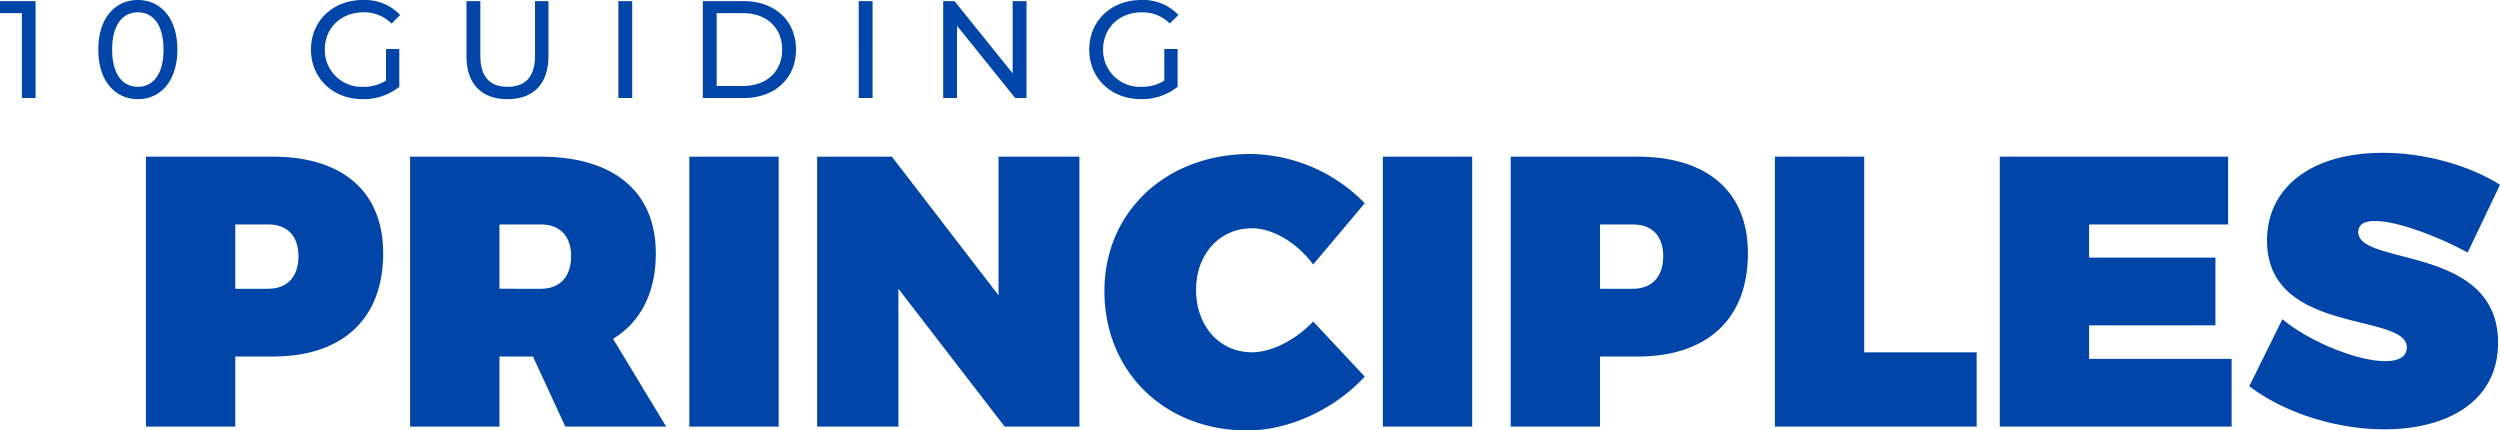
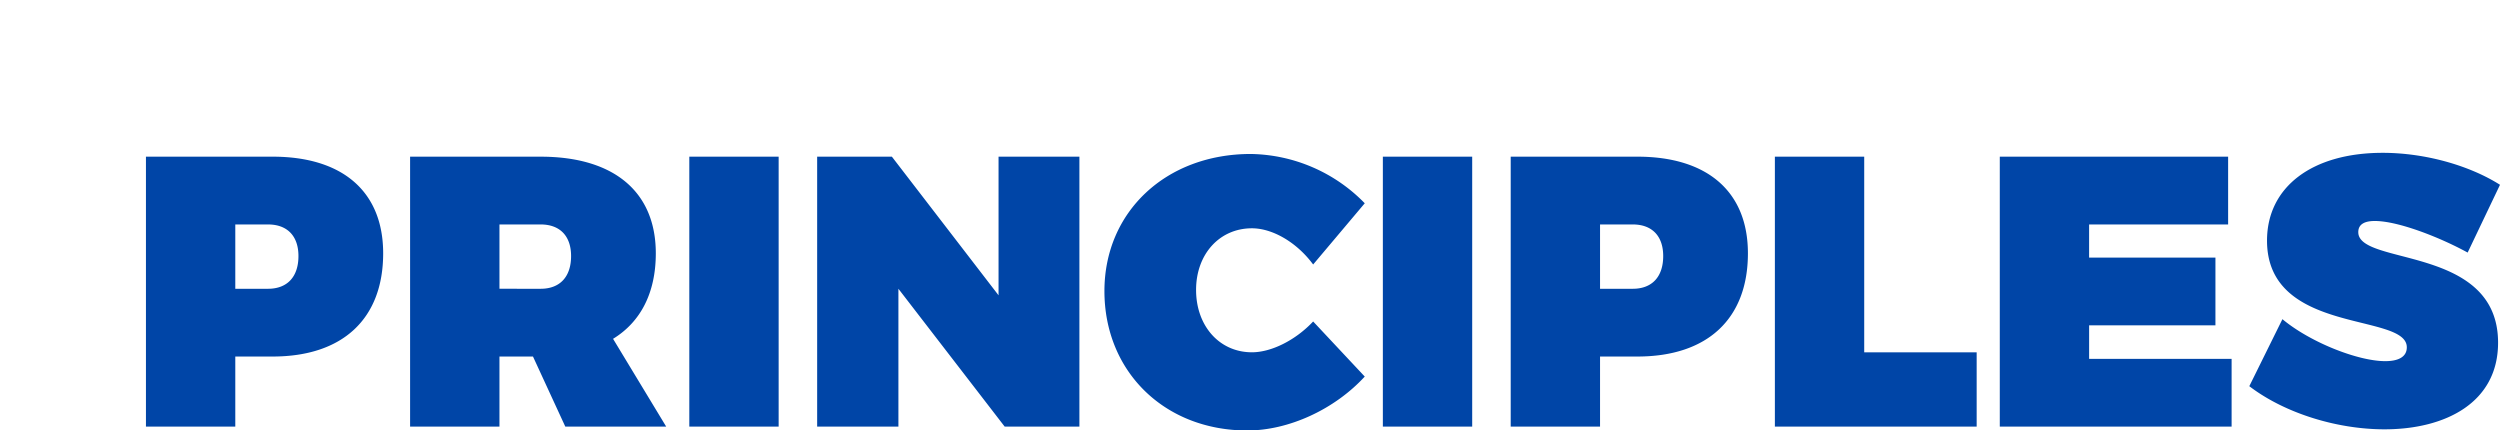
<svg xmlns="http://www.w3.org/2000/svg" width="577.787" height="99.489" viewBox="0 0 577.787 99.489">
  <g id="Group_4441" data-name="Group 4441" transform="translate(-130.256 -201.344)">
    <g id="Group_4417" data-name="Group 4417">
      <g id="Group_4282" data-name="Group 4282" transform="translate(130 193)">
        <path id="Path_5869" data-name="Path 5869" d="M4.45-62.389V0H25.1V-16.2h8.633c16.2,0,25.543-8.722,25.543-23.852,0-14.24-9.345-22.339-25.543-22.339ZM25.1-46.725h7.565c4.45,0,7.031,2.67,7.031,7.3,0,4.806-2.581,7.565-7.031,7.565H25.1ZM101.371,0h23.318L112.407-20.292c6.408-3.916,9.879-10.68,9.879-19.758,0-14.24-9.7-22.339-26.611-22.339H65.5V0H86.152V-16.2H93.9ZM86.152-31.862V-46.725h9.523c4.45,0,7.031,2.67,7.031,7.3,0,4.806-2.581,7.565-7.031,7.565ZM150.677,0V-62.389H130.029V0Zm69.509,0V-62.389H201.5v32.04l-24.653-32.04H159.577V0h18.779V-31.862L202.92,0Zm39.605-63.012c-19.58,0-33.82,13.35-33.82,31.684,0,18.6,13.884,32.218,33.019,32.218,9.612,0,20.2-4.9,27.145-12.46L274.209-24.3c-4.094,4.361-9.7,7.12-14.151,7.12-7.476,0-12.905-6.052-12.905-14.418,0-8.277,5.429-14.24,12.905-14.24,4.806,0,10.413,3.293,14.151,8.366L286.135-51.62A37.519,37.519,0,0,0,259.791-63.012ZM310.966,0V-62.389H290.318V0Zm8.9-62.389V0h20.648V-16.2h8.633c16.2,0,25.543-8.722,25.543-23.852,0-14.24-9.345-22.339-25.543-22.339Zm20.648,15.664h7.565c4.45,0,7.031,2.67,7.031,7.3,0,4.806-2.581,7.565-7.031,7.565h-7.565Zm61.054,29.548V-62.389H380.92V0h46.636V-17.177Zm84.105-29.548V-62.389H432.9V0h53.578V-15.664h-32.93v-7.743h29.192V-39.071H453.544v-7.654Zm35.689-16.554c-16.2,0-26.7,7.832-26.7,20.292,0,21.894,32.307,16.554,32.307,24.653,0,2.225-1.958,3.2-4.984,3.2-6.319,0-17.355-4.361-23.763-9.7L490.568-9.345C498.845-3.026,510.949.623,521.807.623c14.062,0,26.255-6.141,26.255-20.025,0-22.606-32.307-17.711-32.307-25.543,0-1.869,1.513-2.581,3.827-2.581,5.429,0,15.13,3.827,21.449,7.3l7.476-15.664C541.476-60.342,531.241-63.279,521.362-63.279Z" transform="translate(29.536 106.943)" fill="#0045a7" />
-         <path id="Path_5870" data-name="Path 5870" d="M.256-22.4v2.784H5.312V0H8.48V-22.4ZM32.128.256c5.216,0,9.12-4.16,9.12-11.456s-3.9-11.456-9.12-11.456c-5.248,0-9.152,4.16-9.152,11.456S26.88.256,32.128.256Zm0-2.848c-3.52,0-5.952-2.88-5.952-8.608s2.432-8.608,5.952-8.608c3.488,0,5.92,2.88,5.92,8.608S35.616-2.592,32.128-2.592Zm57.344-1.44a9.48,9.48,0,0,1-5.248,1.44,8.5,8.5,0,0,1-8.9-8.608c0-4.992,3.744-8.608,8.928-8.608a8.88,8.88,0,0,1,6.5,2.592L92.736-19.2a11.228,11.228,0,0,0-8.608-3.456c-6.944,0-12,4.832-12,11.456S77.184.256,84.064.256a13.239,13.239,0,0,0,8.48-2.848v-8.736H89.472ZM117.536.256c5.92,0,9.472-3.424,9.472-9.92V-22.4h-3.1V-9.792c0,4.96-2.3,7.2-6.336,7.2s-6.3-2.24-6.3-7.2V-22.4h-3.2V-9.664C108.064-3.168,111.648.256,117.536.256ZM143.168,0h3.2V-22.4h-3.2Zm19.52,0h9.44c7.2,0,12.1-4.544,12.1-11.2s-4.9-11.2-12.1-11.2h-9.44Zm3.2-2.784V-19.616h6.048c5.536,0,9.088,3.392,9.088,8.416s-3.552,8.416-9.088,8.416ZM198.72,0h3.2V-22.4h-3.2ZM234.3-22.4V-5.7l-13.44-16.7H218.24V0h3.2V-16.7L234.88,0H237.5V-22.4Zm35.04,18.368a9.48,9.48,0,0,1-5.248,1.44,8.5,8.5,0,0,1-8.9-8.608c0-4.992,3.744-8.608,8.928-8.608a8.88,8.88,0,0,1,6.5,2.592l1.984-1.984A11.228,11.228,0,0,0,264-22.656c-6.944,0-12,4.832-12,11.456S257.056.256,263.936.256a13.239,13.239,0,0,0,8.48-2.848v-8.736h-3.072Z" transform="translate(0 31)" fill="#0045a7" />
      </g>
    </g>
  </g>
</svg>